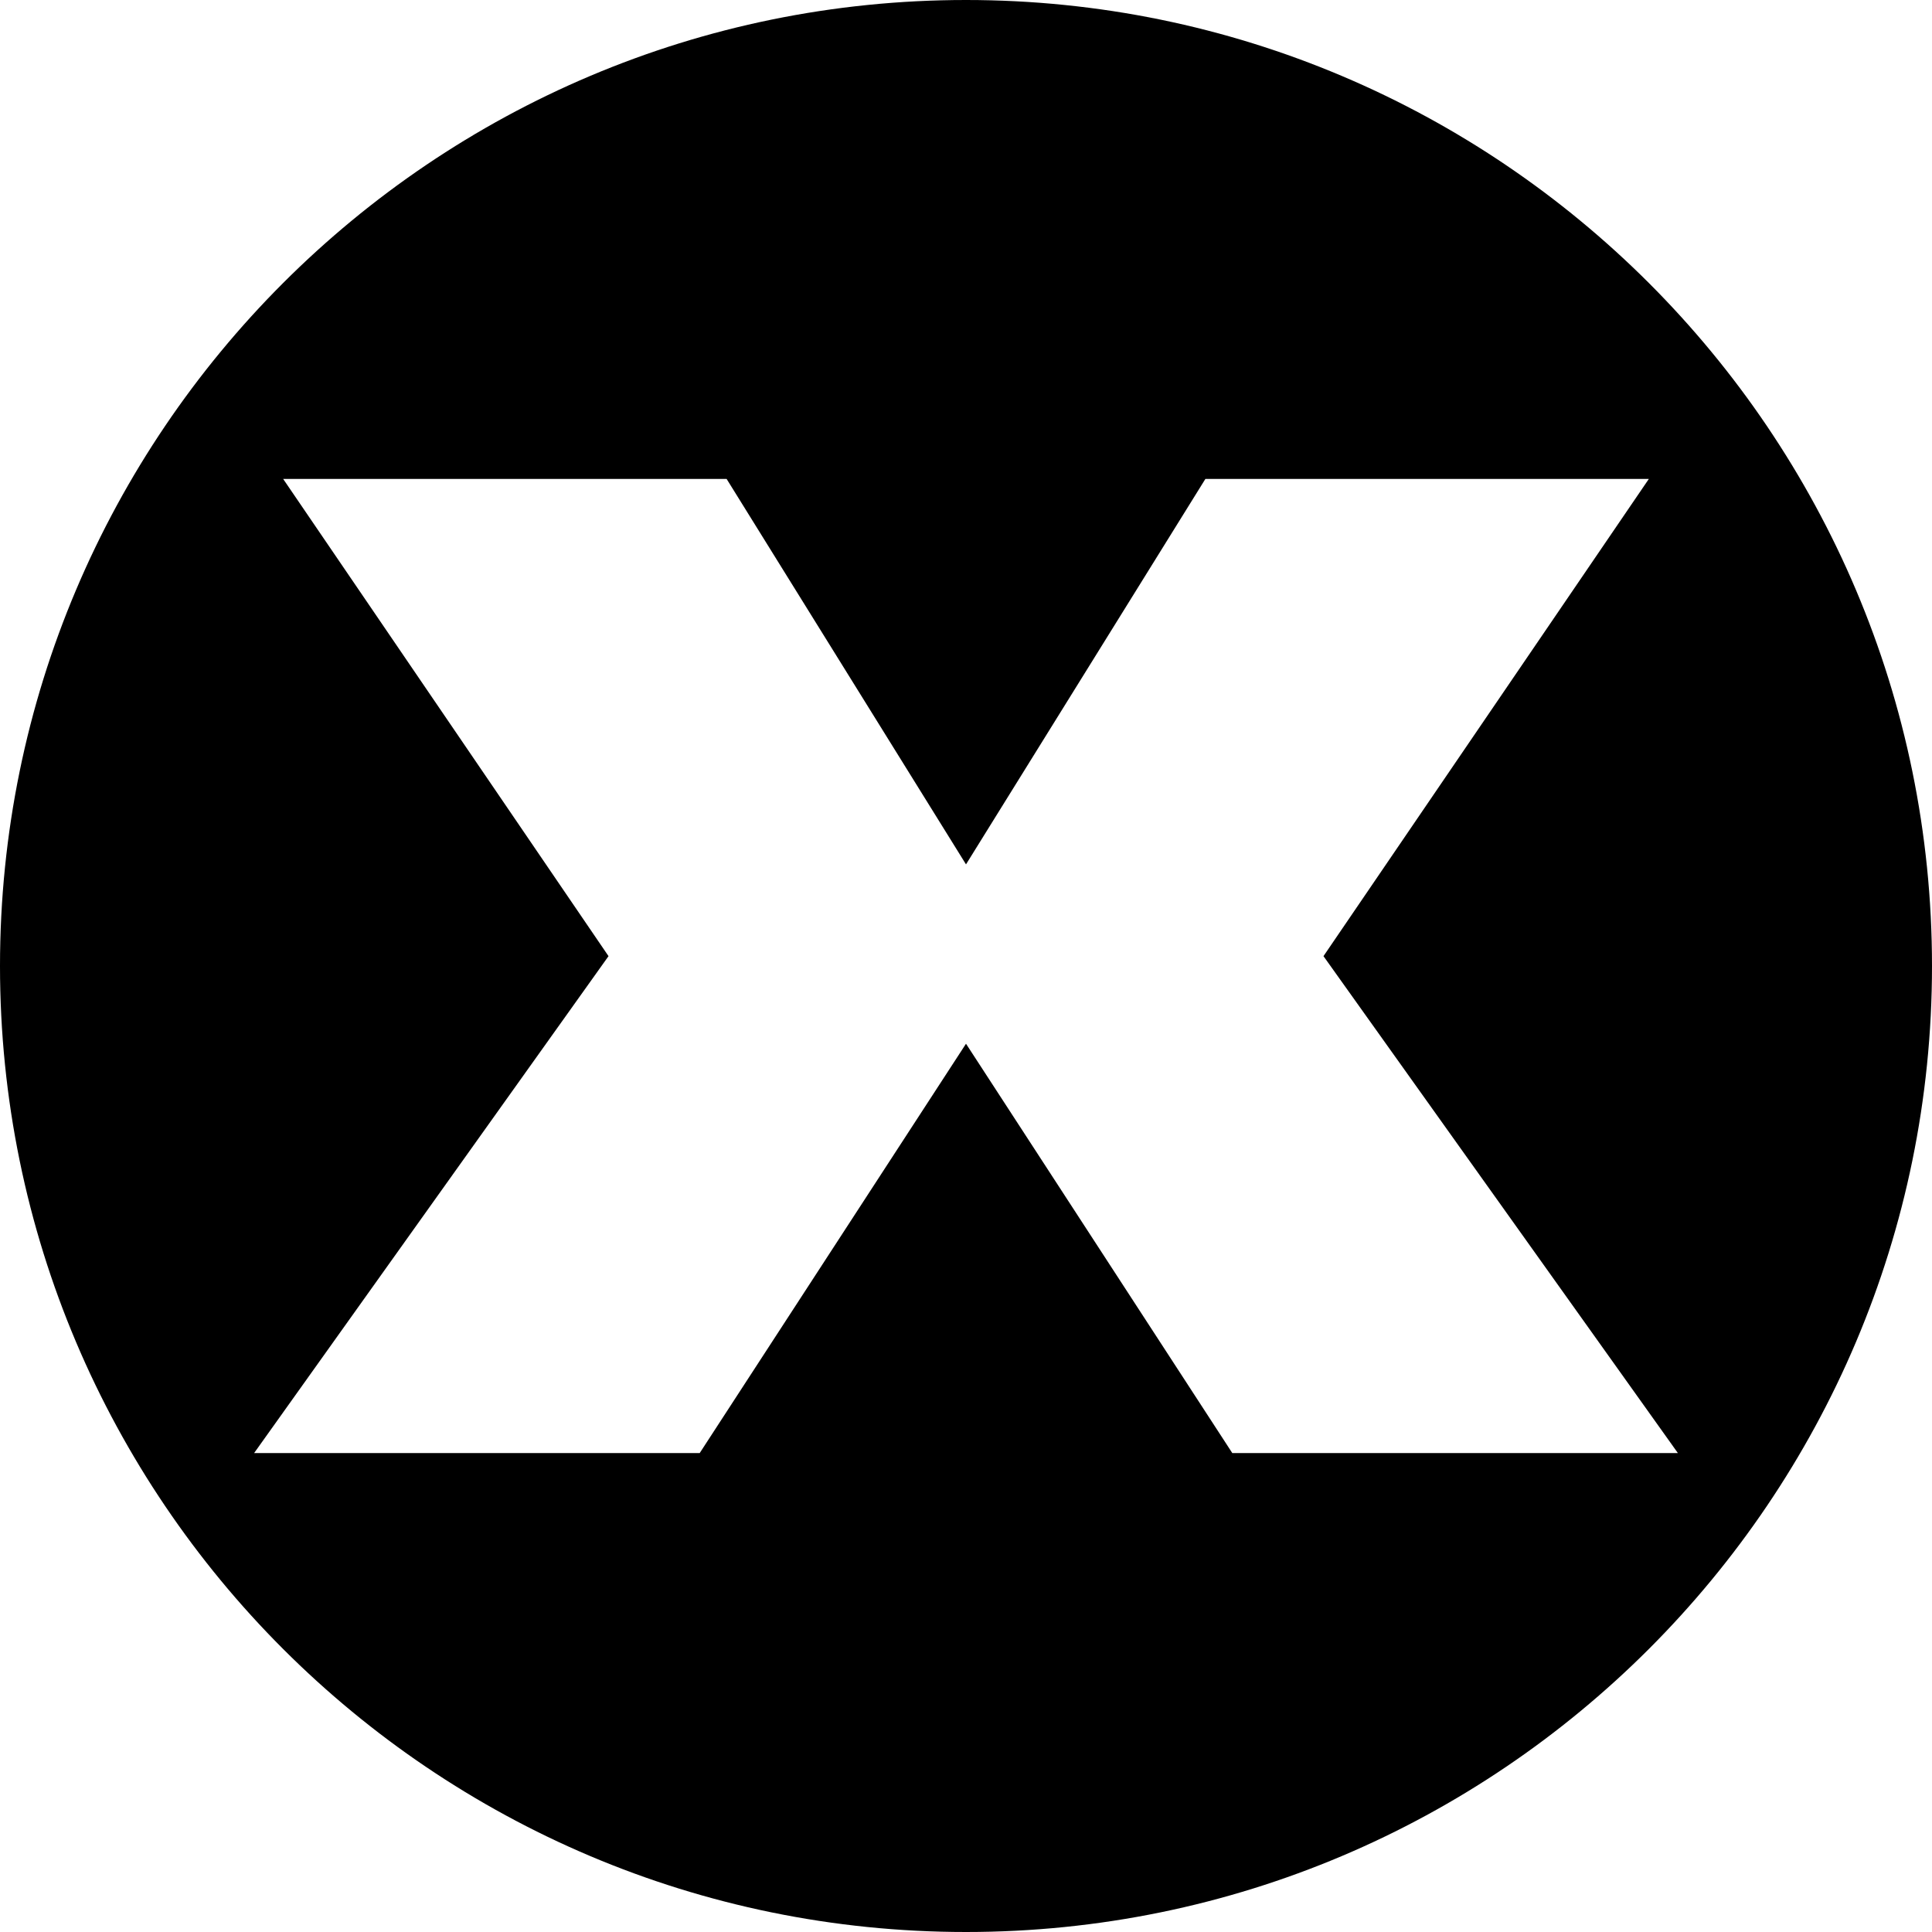
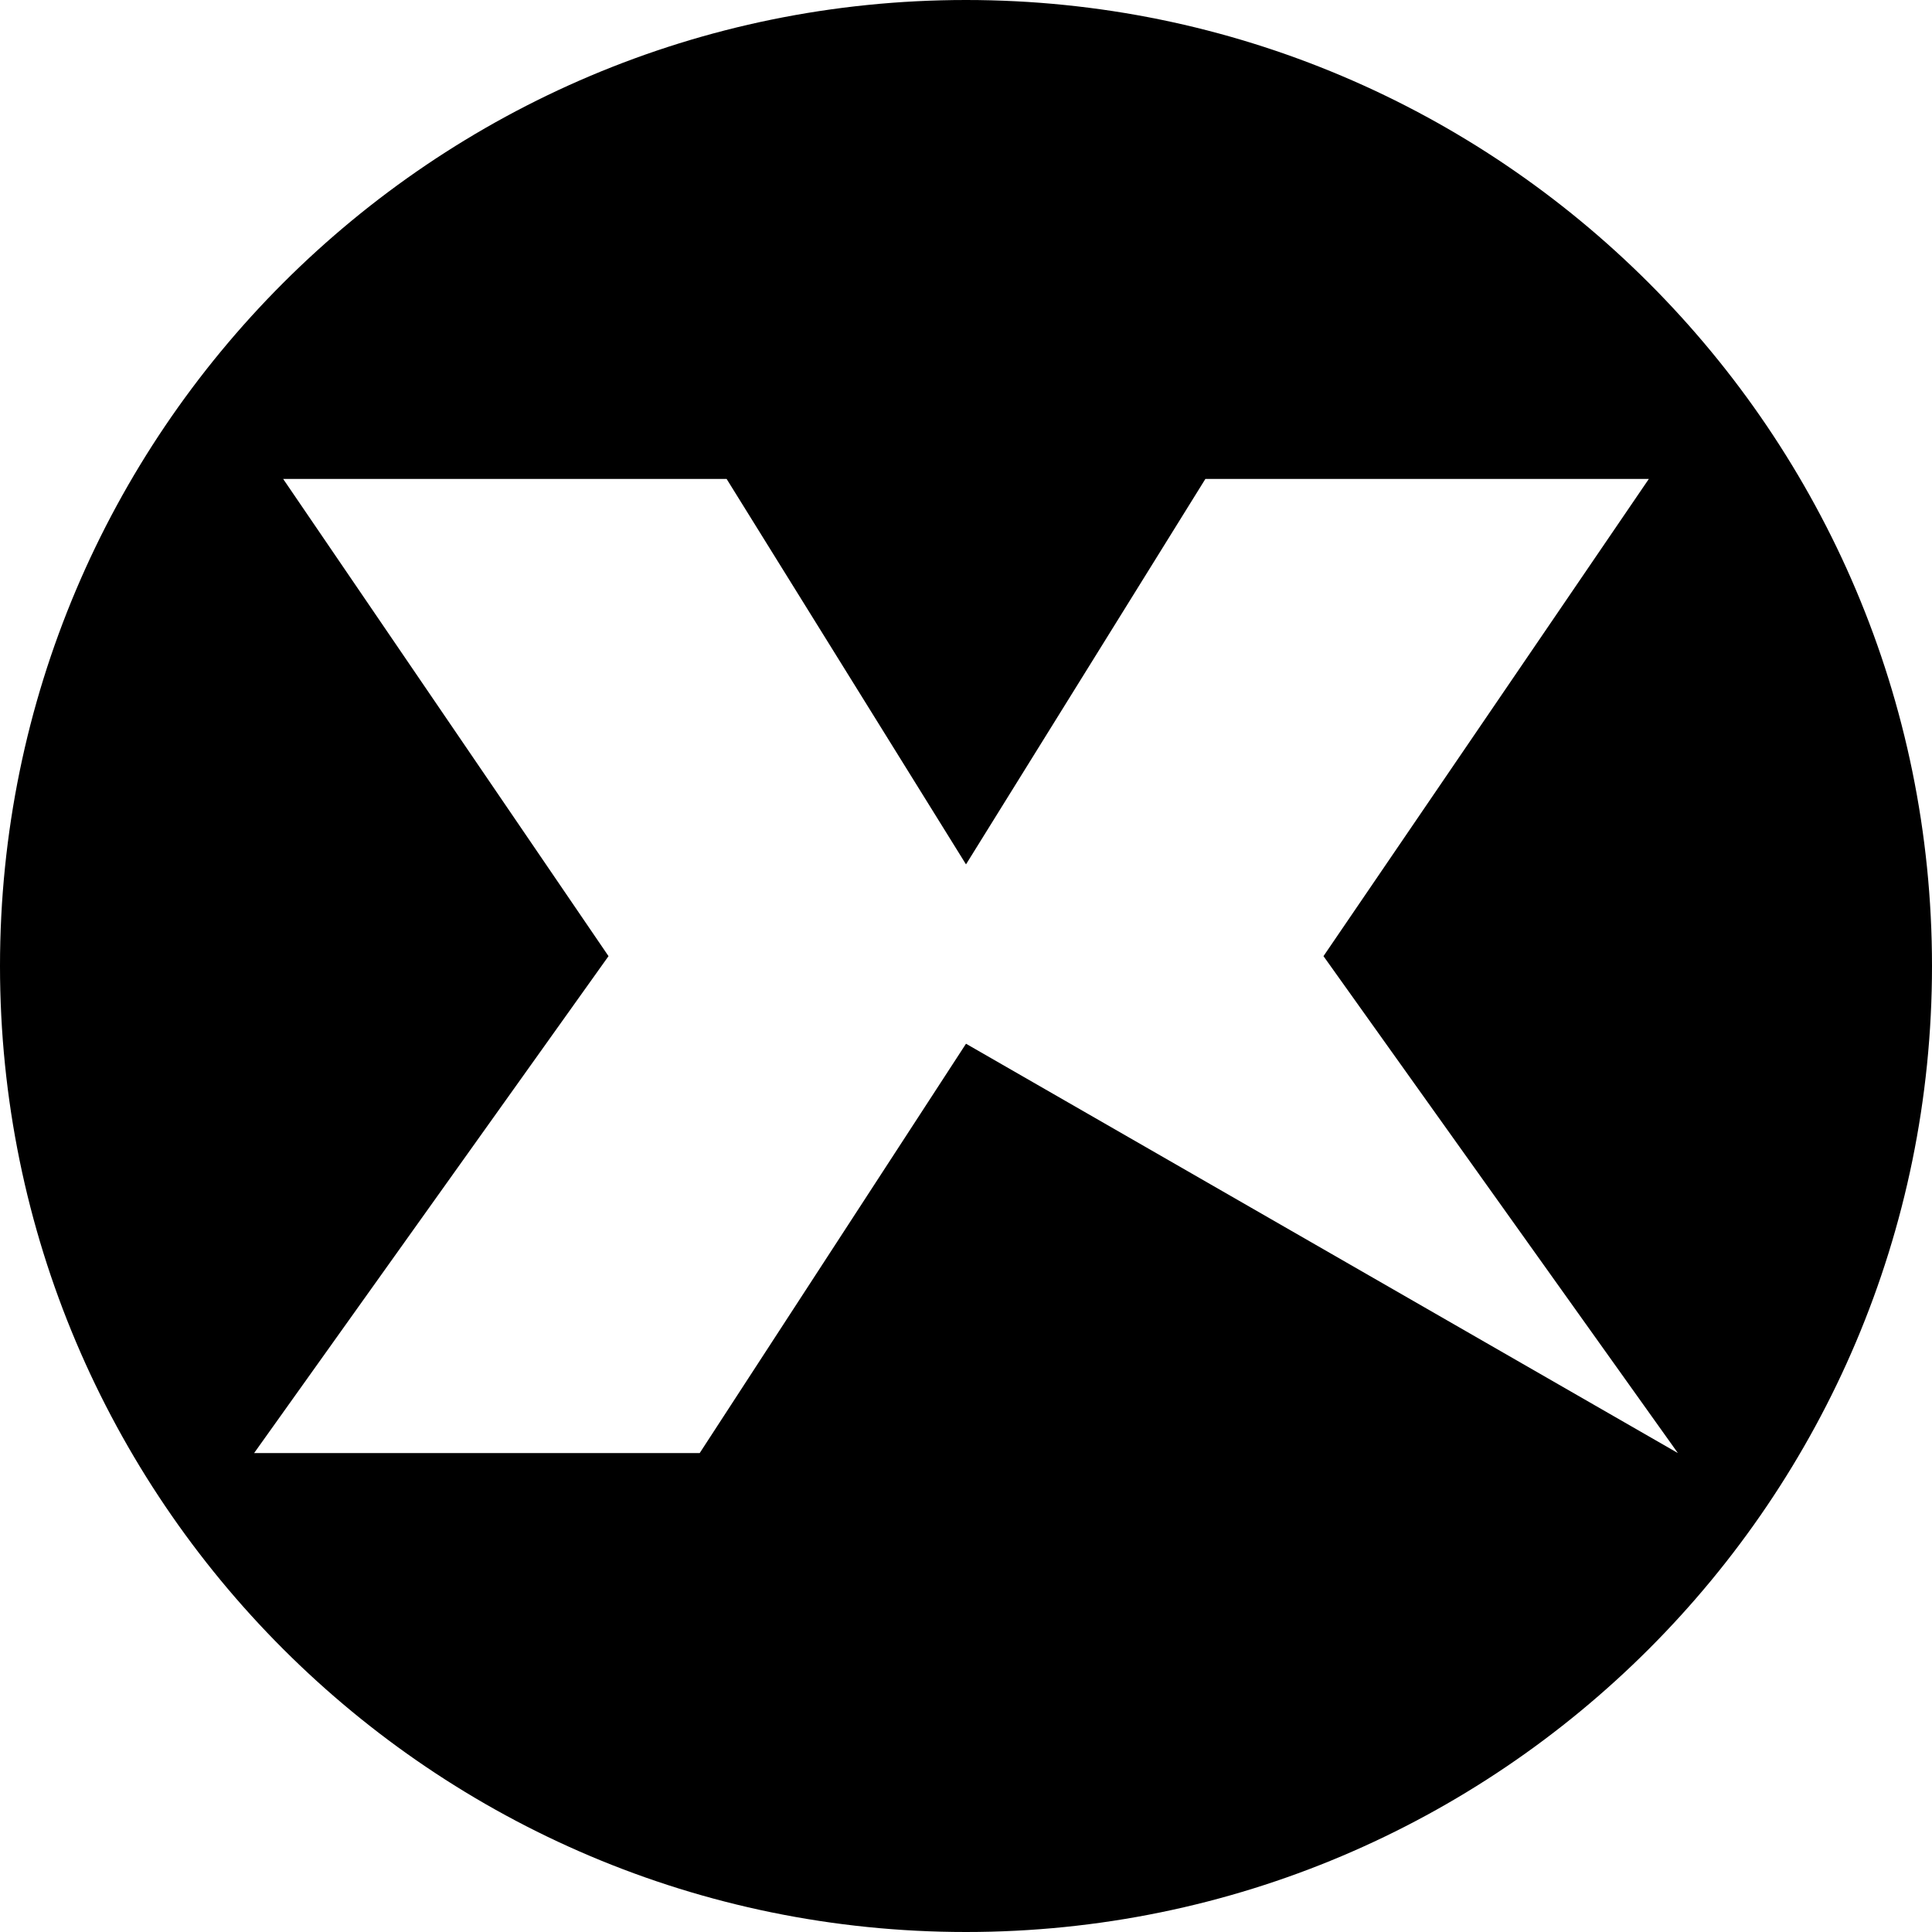
<svg xmlns="http://www.w3.org/2000/svg" width="100%" height="100%" viewBox="0 0 30 30" version="1.1" xml:space="preserve" style="fill-rule:evenodd;clip-rule:evenodd;stroke-linejoin:round;stroke-miterlimit:2;">
-   <path d="M15,0C23.279,0 30,6.721 30,15C30,23.279 23.279,30 15,30C6.721,30 0,23.279 0,15C0,6.721 6.721,0 15,0ZM15,13.422L18.717,7.437L25.603,7.437L20.551,14.847L26.054,22.563L19.135,22.563L15,16.207L10.865,22.563L3.946,22.563L9.449,14.847L4.397,7.437L11.283,7.437L15,13.422Z" style="fill:currentColor;" />
+   <path d="M15,0C23.279,0 30,6.721 30,15C30,23.279 23.279,30 15,30C6.721,30 0,23.279 0,15C0,6.721 6.721,0 15,0ZM15,13.422L18.717,7.437L25.603,7.437L20.551,14.847L26.054,22.563L15,16.207L10.865,22.563L3.946,22.563L9.449,14.847L4.397,7.437L11.283,7.437L15,13.422Z" style="fill:currentColor;" />
</svg>